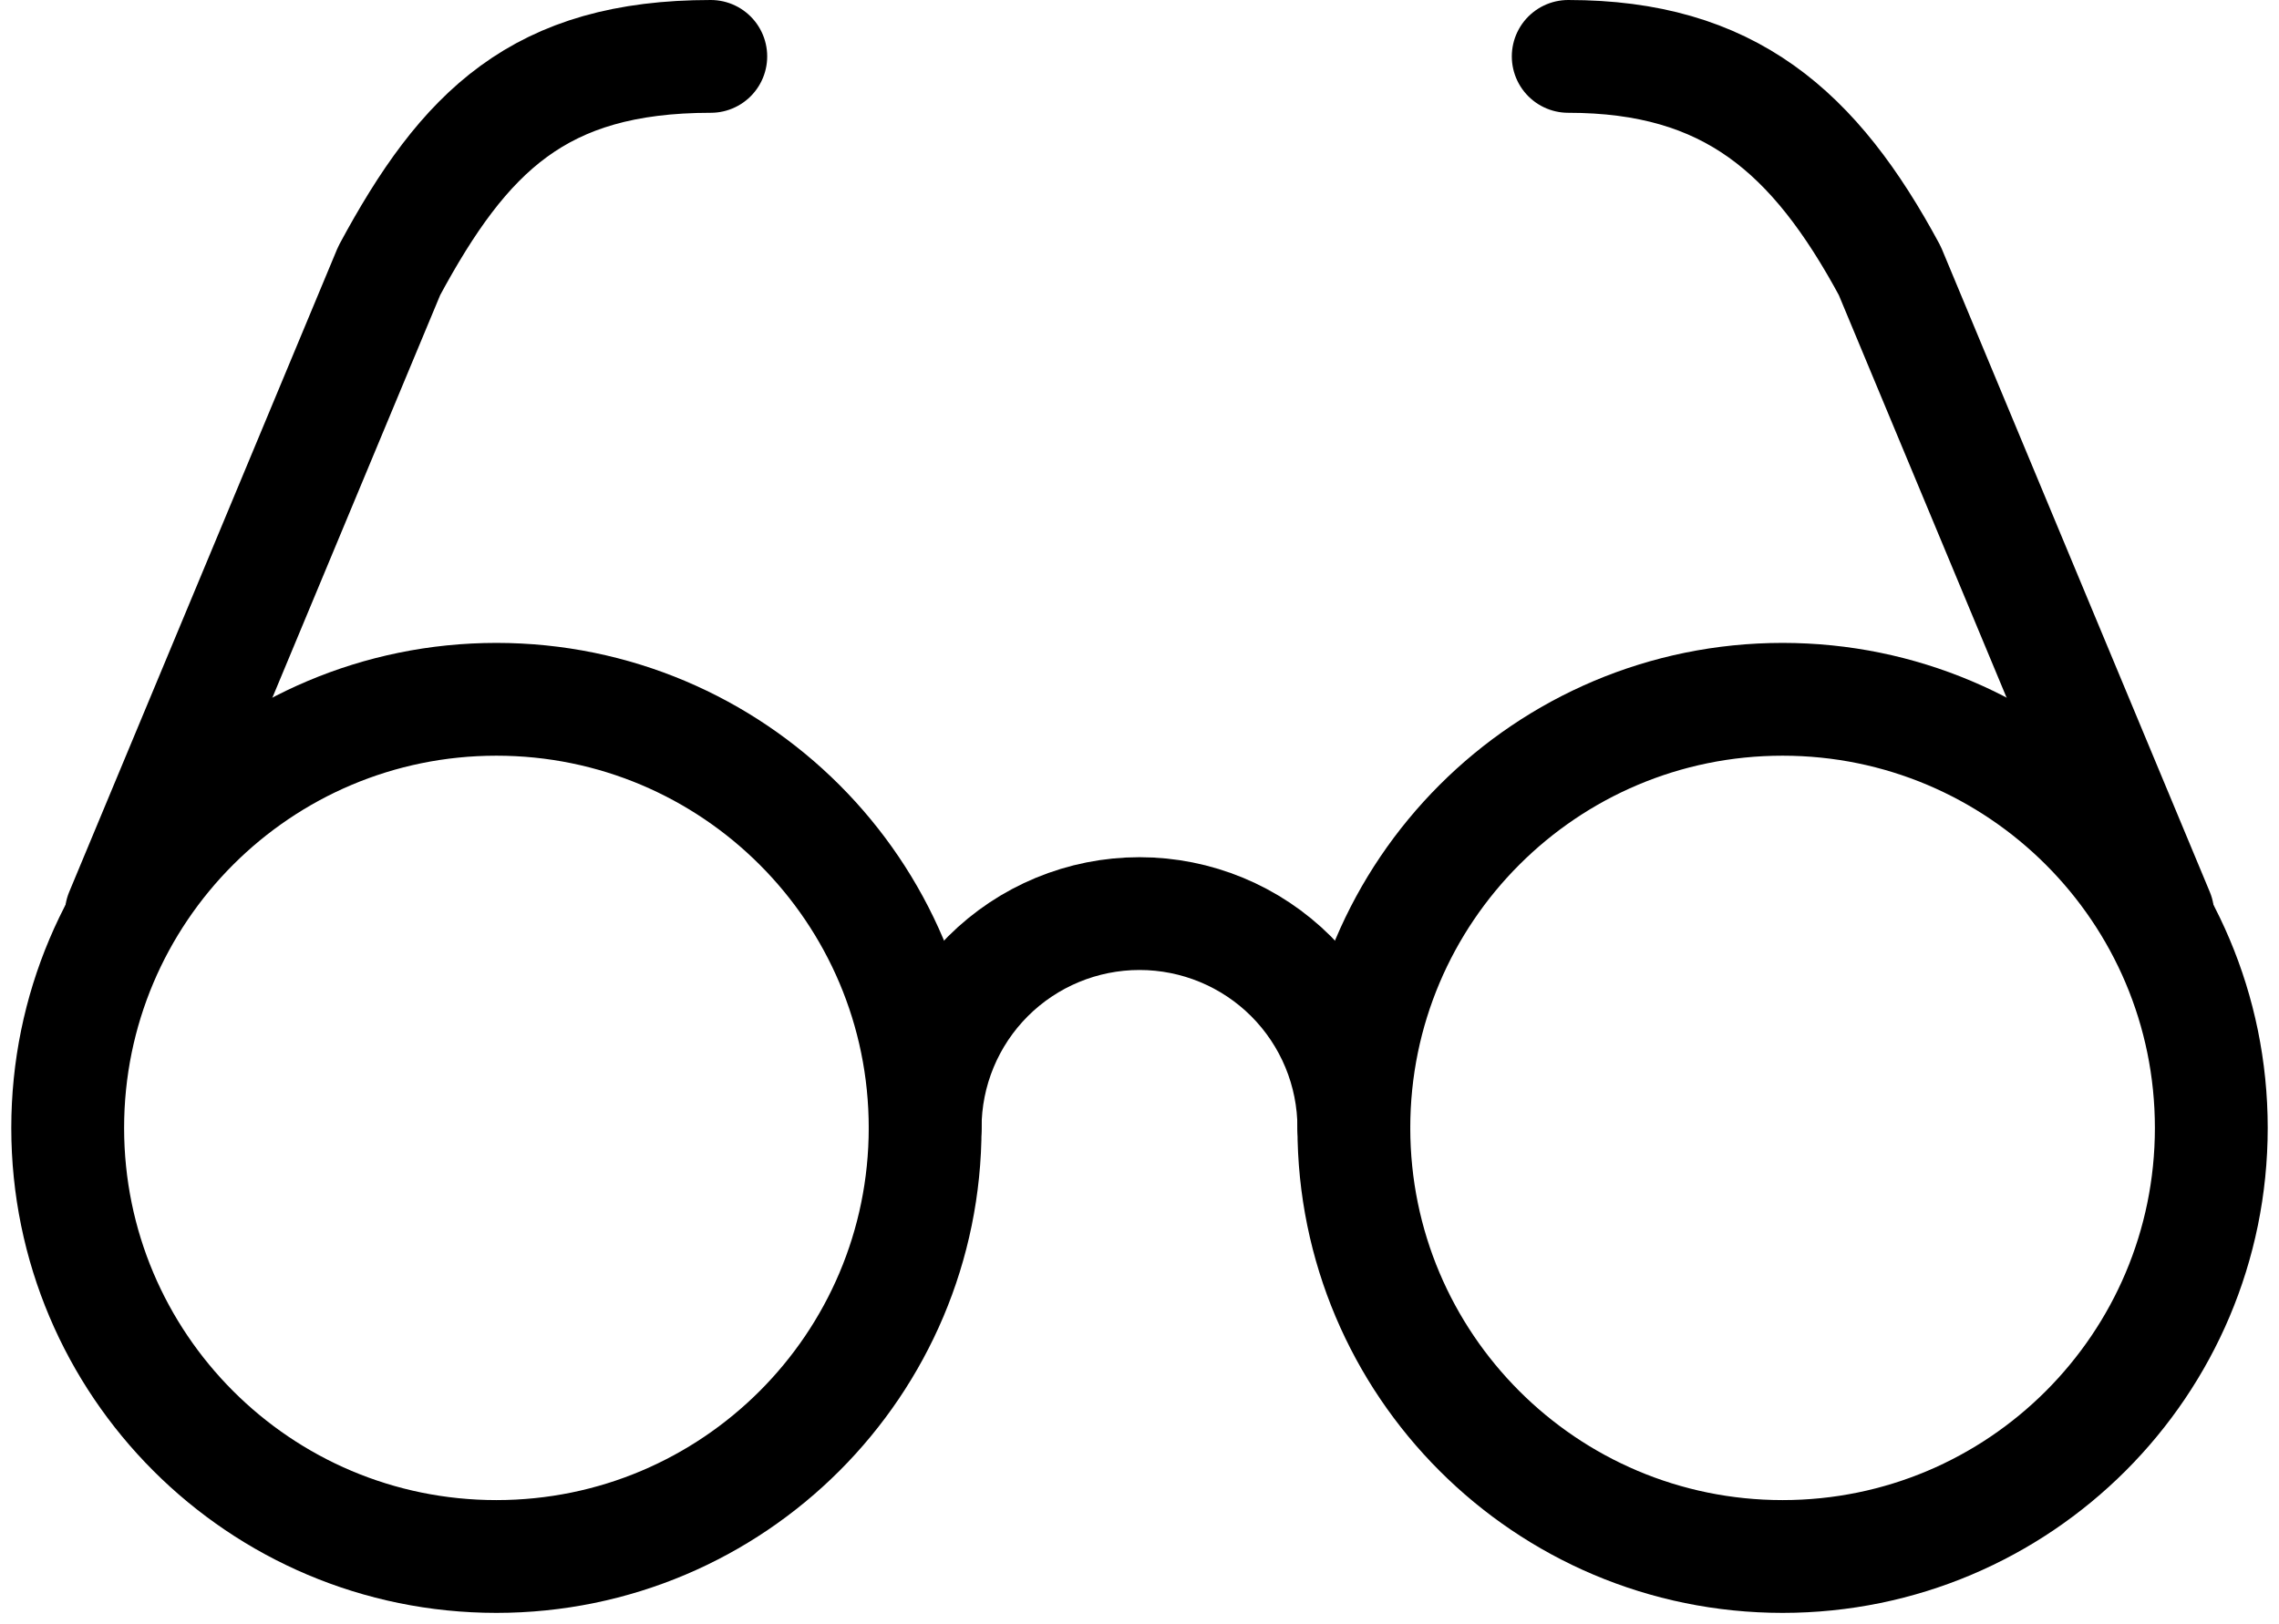
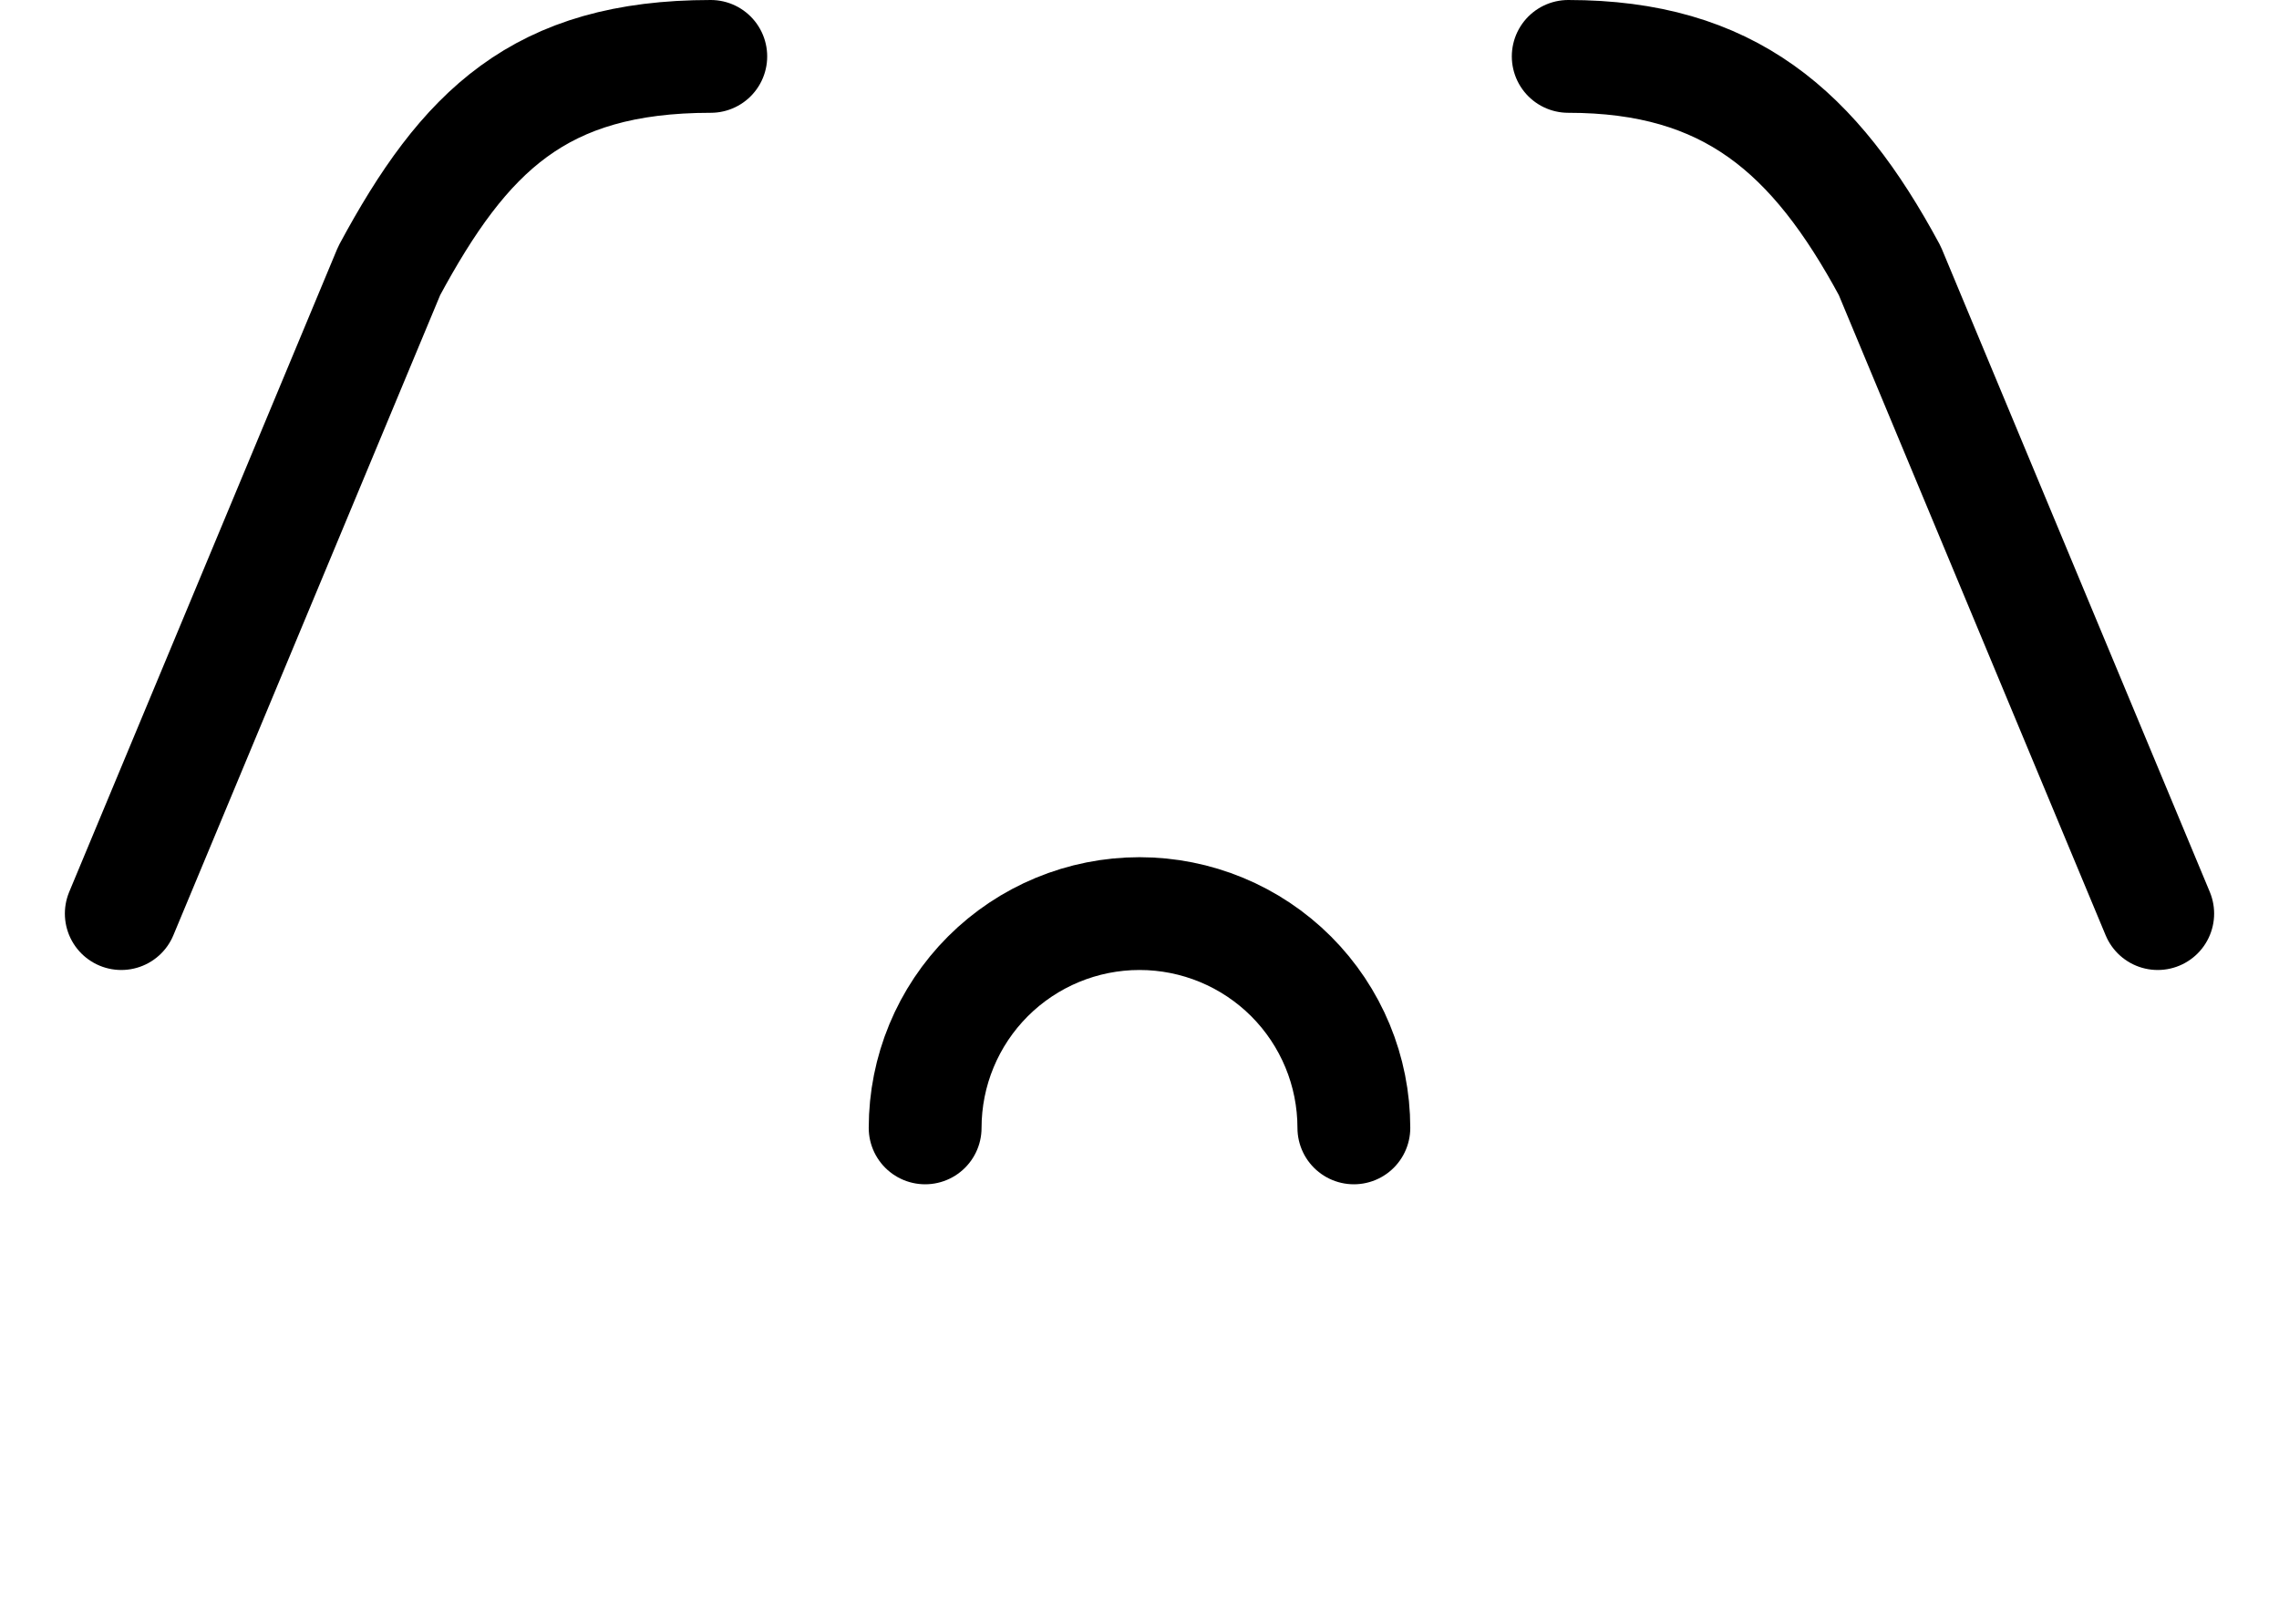
<svg xmlns="http://www.w3.org/2000/svg" width="101" height="72" viewBox="0 0 101 72" fill="none">
-   <path d="M22 69C32.493 69 41 60.493 41 50C41 39.507 32.493 31 22 31C11.507 31 3 39.507 3 50C3 60.493 11.507 69 22 69Z" stroke="black" stroke-width="5" stroke-linecap="round" stroke-linejoin="round" />
-   <path d="M79 69C89.493 69 98 60.493 98 50C98 39.507 89.493 31 79 31C68.507 31 60 39.507 60 50C60 60.493 68.507 69 79 69Z" stroke="black" stroke-width="5" stroke-linecap="round" stroke-linejoin="round" />
  <path d="M60 50C60 47.48 58.999 45.064 57.218 43.282C55.436 41.501 53.02 40.5 50.5 40.5C47.98 40.5 45.564 41.501 43.782 43.282C42.001 45.064 41 47.48 41 50M5.375 40.5L17.25 12C20.575 5.825 23.9 2.5 31.5 2.5M95.625 40.5L83.75 12C80.425 5.825 76.625 2.5 69.5 2.5" stroke="black" stroke-width="5" stroke-linecap="round" stroke-linejoin="round" />
</svg>